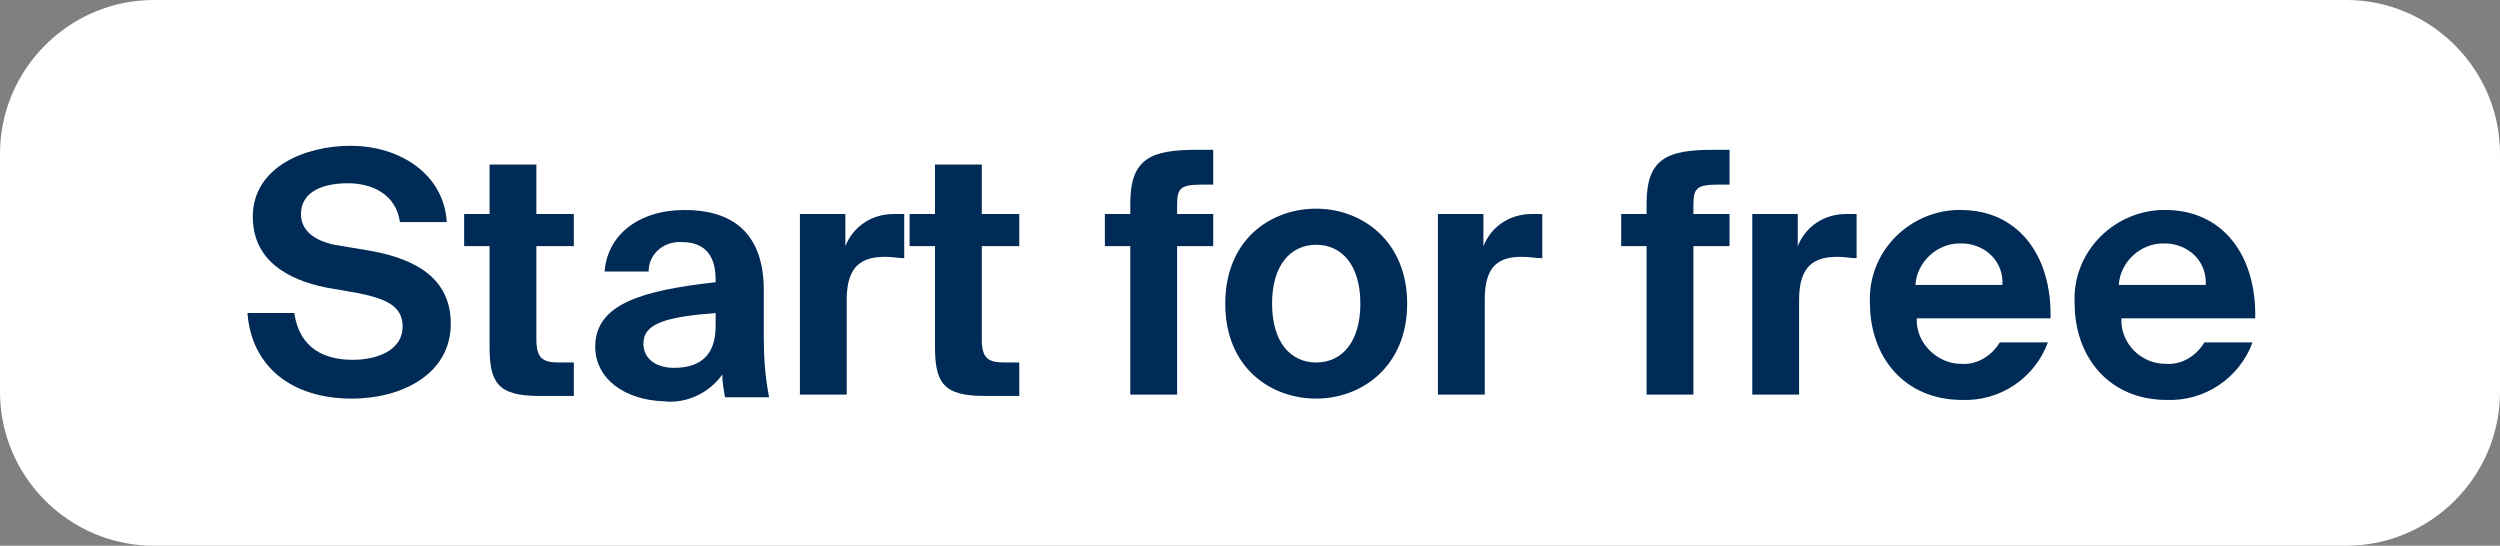
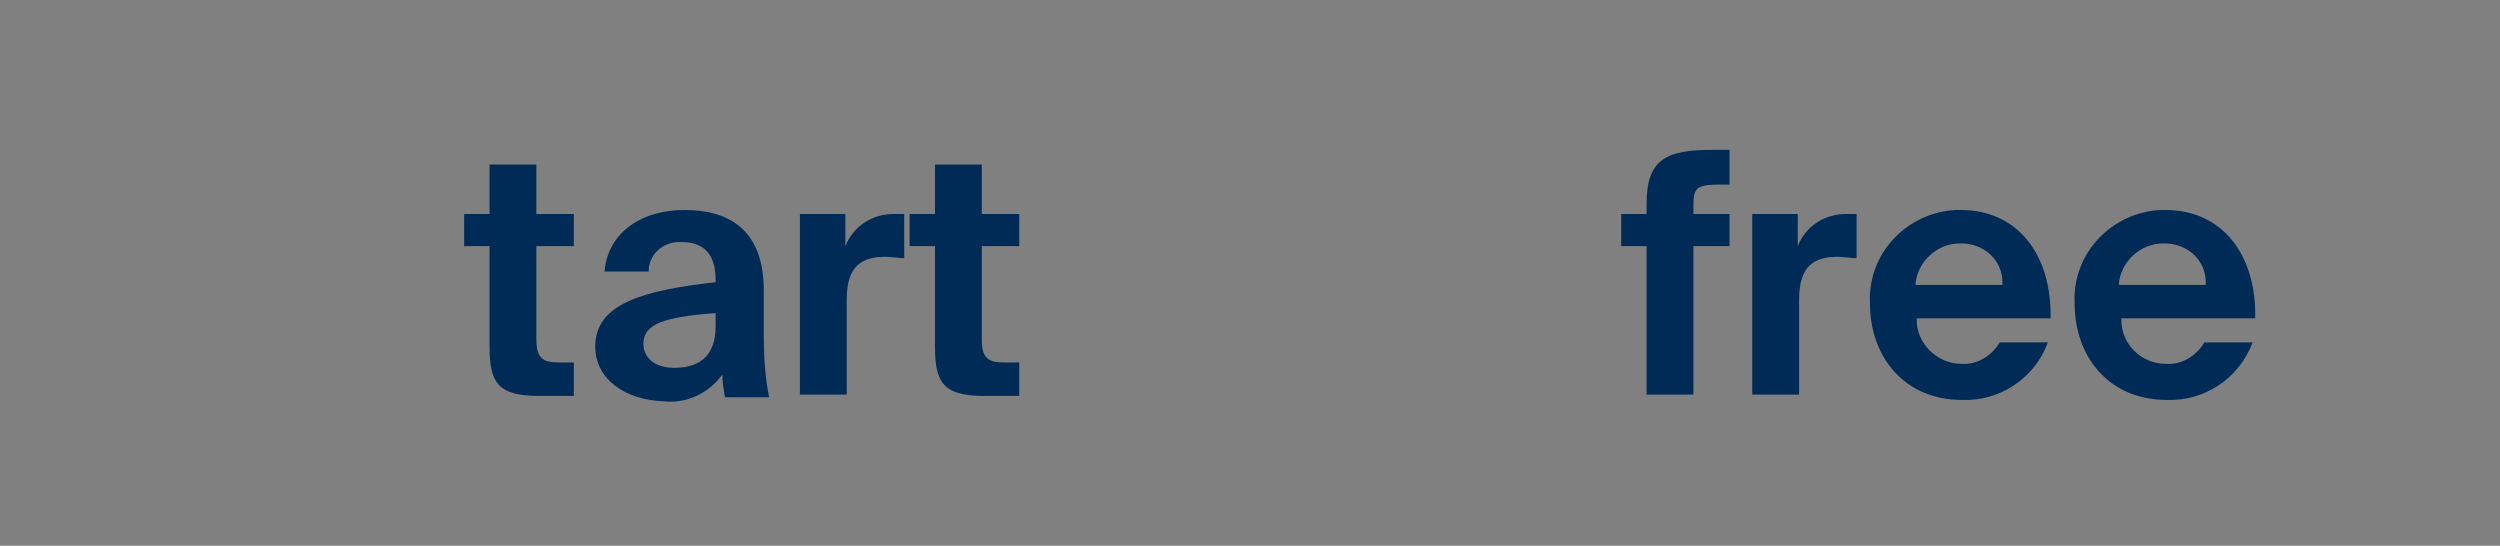
<svg xmlns="http://www.w3.org/2000/svg" version="1.1" id="Layer_1" x="0px" y="0px" viewBox="0 0 186.9 40.8" style="enable-background:new 0 0 186.9 40.8;" xml:space="preserve">
  <rect x="0" y="0" width="186.9" height="40.8" fill="#808080" stroke="none" />
  <style type="text/css">
	.st0{fill:#FFFFFF;stroke:#FFFFFF;stroke-width:3;stroke-miterlimit:10;}
	.st1{fill:#002B56;}
</style>
  <g id="Layer_2_00000039834889469477175040000011267025986889431476_">
    <g id="Layer_1-2">
-       <path class="st0" d="M11.5,1.5h163.9c5.5,0,10,4.5,10,10v17.8c0,5.5-4.5,10-10,10H11.5c-5.5,0-10-4.5-10-10V11.5    C1.5,6,6,1.5,11.5,1.5z" />
-       <path class="st1" d="M18.9,16.2c0-3.7,3.9-5.3,7.3-5.3c3.8,0,7,2.2,7.2,5.7h-3.5c-0.3-2.1-2.1-2.9-3.9-2.9s-3.5,0.6-3.5,2.3    c0,1.3,1.1,2,2.5,2.3l2.4,0.4c3,0.5,6.3,1.7,6.3,5.5s-3.7,5.6-7.4,5.6c-4.5,0-7.5-2.4-7.8-6.4H22c0.4,2.7,2.3,3.5,4.4,3.5    c1.6,0,3.7-0.6,3.7-2.5c0-1.6-1.4-2.1-3.4-2.5l-2.3-0.4C21.4,20.9,18.9,19.4,18.9,16.2z" />
      <path class="st1" d="M40.1,12.3V16h2.8v2.4h-2.8v7c0,1.4,0.5,1.7,1.7,1.7h1.1v2.5h-2.6c-3.1,0-3.7-1-3.7-3.7v-7.5h-1.9V16h1.9    v-3.7H40.1z" />
      <path class="st1" d="M44.5,25.9c0-3.2,3.6-4.2,9-4.8v-0.2c0-2.1-1.1-2.8-2.5-2.8c-1.3-0.1-2.4,0.8-2.5,2c0,0.1,0,0.1,0,0.2h-3.3    c0.2-2.7,2.5-4.6,6-4.6c3.2,0,5.9,1.4,5.9,6c0,0.4,0,2.2,0,3.5c0,1.5,0.1,3,0.4,4.5h-3.3c-0.1-0.6-0.2-1.1-0.2-1.7    c-1,1.4-2.7,2.2-4.4,2C46.8,29.9,44.5,28.4,44.5,25.9z M48.1,25.7c0,1,0.8,1.8,2.3,1.8c2.2,0,3.1-1.2,3.1-3.1v-1    C49.7,23.7,48.1,24.2,48.1,25.7z" />
      <path class="st1" d="M66.2,19.2c-1.7,0-2.9,0.6-2.9,3.2v7.1h-3.5V16h3.4v2.4c0.6-1.5,2-2.4,3.6-2.4c0.2,0,0.5,0,0.8,0v3.3    C67.2,19.3,66.7,19.2,66.2,19.2z" />
      <path class="st1" d="M73.4,12.3V16h2.8v2.4h-2.8v7c0,1.4,0.5,1.7,1.7,1.7h1.1v2.5h-2.6c-3.1,0-3.7-1-3.7-3.7v-7.5H68V16h1.9v-3.7    H73.4z" />
-       <path class="st1" d="M89.5,11.2h1.2v2.6h-0.7c-1.7,0-2,0.2-2,1.5V16h2.7v2.4H88v11.1h-3.5V18.4h-1.9V16h1.9v-0.8    C84.5,11.8,86.1,11.2,89.5,11.2z" />
-       <path class="st1" d="M98.4,15.6c3.4,0,6.8,2.4,6.8,7.1s-3.4,7.1-6.8,7.1s-6.8-2.3-6.8-7.1S95,15.6,98.4,15.6z M98.4,27.1    c1.9,0,3.3-1.5,3.3-4.4s-1.4-4.4-3.3-4.4s-3.3,1.5-3.3,4.4S96.5,27.1,98.4,27.1z" />
-       <path class="st1" d="M113.8,19.2c-1.7,0-2.8,0.6-2.8,3.2v7.1h-3.5V16h3.4v2.4c0.6-1.5,2-2.4,3.6-2.4c0.2,0,0.5,0,0.8,0v3.3    C114.8,19.3,114.3,19.2,113.8,19.2z" />
      <path class="st1" d="M128.1,11.2h1.2v2.6h-0.7c-1.7,0-2,0.2-2,1.5V16h2.7v2.4h-2.7v11.1h-3.5V18.4h-1.9V16h1.9v-0.8    C123.1,11.8,124.7,11.2,128.1,11.2z" />
      <path class="st1" d="M137.4,19.2c-1.7,0-2.9,0.6-2.9,3.2v7.1H131V16h3.4v2.4c0.6-1.5,2-2.4,3.6-2.4c0.2,0,0.5,0,0.8,0v3.3    C138.3,19.3,137.9,19.2,137.4,19.2z" />
      <path class="st1" d="M146.6,27.2c1.2,0.1,2.3-0.6,2.9-1.6h3.6c-1,2.7-3.6,4.4-6.4,4.3c-4.4,0-6.9-3.3-6.9-7.2    c-0.2-3.7,2.7-6.8,6.4-7c0.1,0,0.3,0,0.4,0c4.2,0,6.8,3.3,6.7,8.1h-10C143.2,25.6,144.8,27.2,146.6,27.2z M149.7,21.3    c0.1-1.7-1.2-3-2.9-3.1c-0.1,0-0.2,0-0.3,0c-1.7,0-3.2,1.4-3.3,3.1H149.7z" />
      <path class="st1" d="M161.9,27.2c1.2,0.1,2.3-0.6,2.9-1.6h3.6c-1,2.7-3.6,4.4-6.4,4.3c-4.4,0-6.9-3.3-6.9-7.2    c-0.2-3.7,2.7-6.8,6.4-7c0.1,0,0.3,0,0.4,0c4.2,0,6.8,3.3,6.7,8.1h-10C158.5,25.6,160,27.2,161.9,27.2z M164.9,21.3    c0.1-1.7-1.2-3-2.9-3.1c-0.1,0-0.2,0-0.3,0c-1.7,0-3.2,1.4-3.3,3.1H164.9z" />
    </g>
  </g>
</svg>